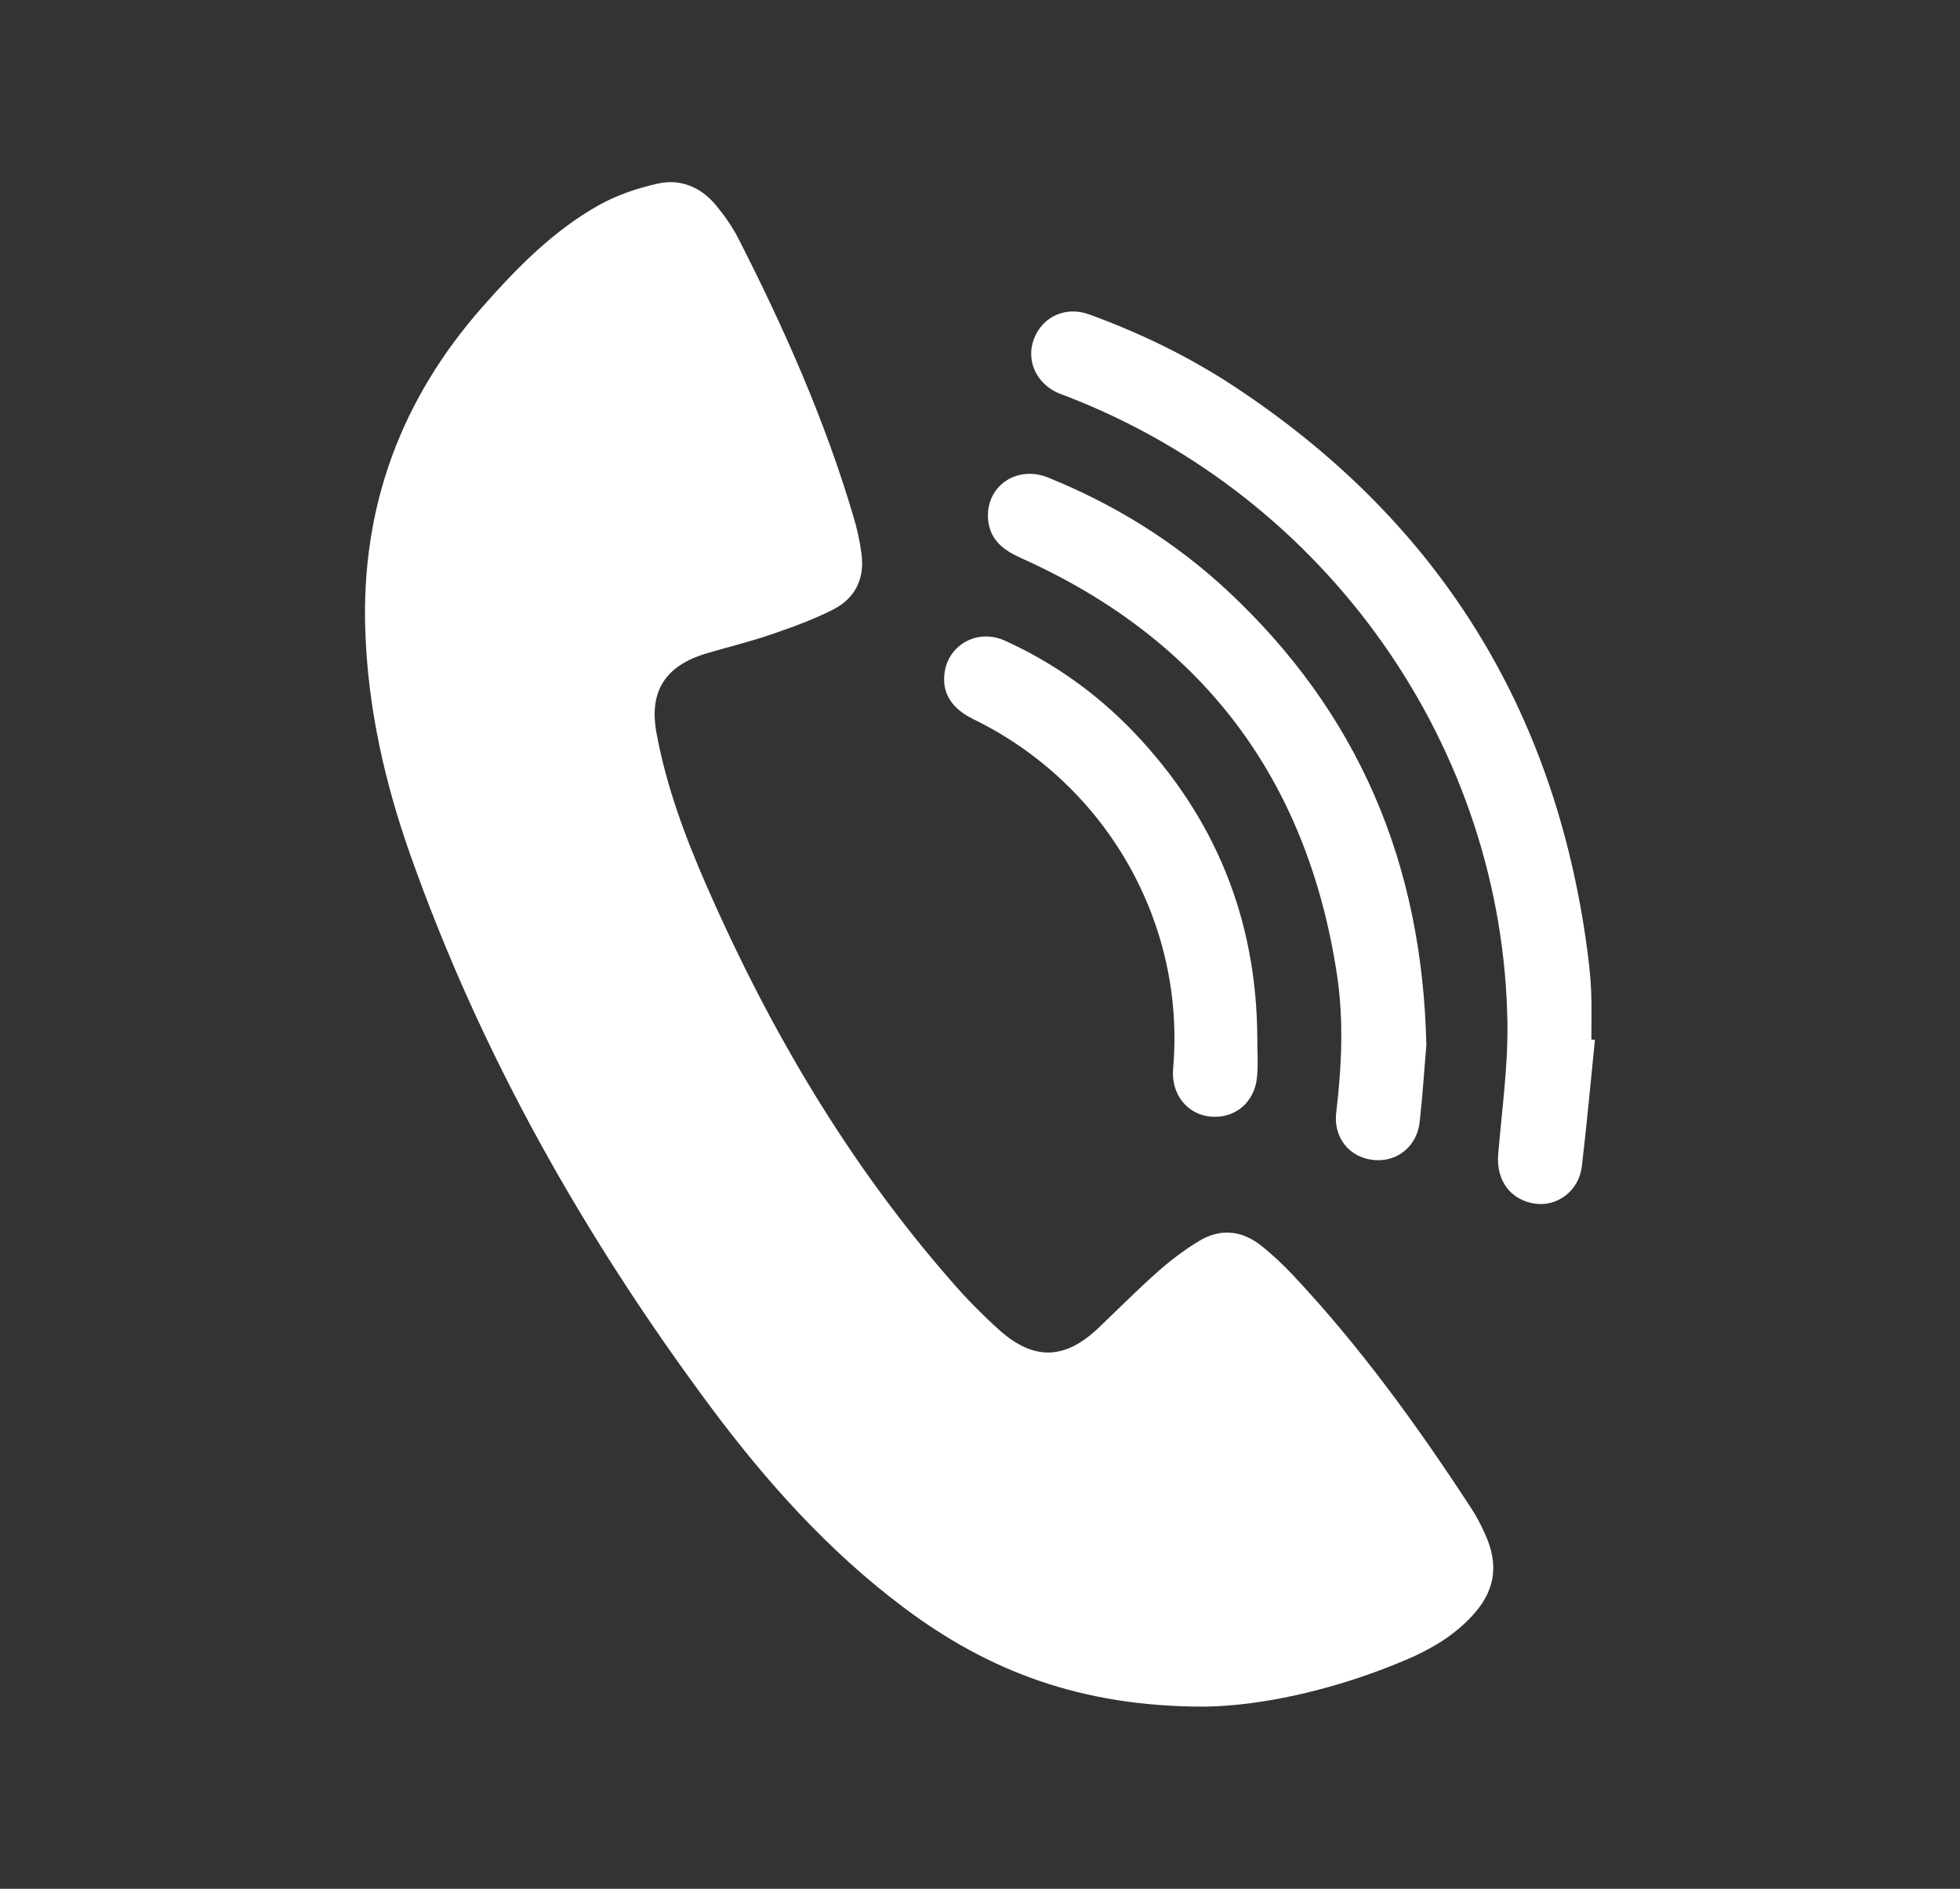
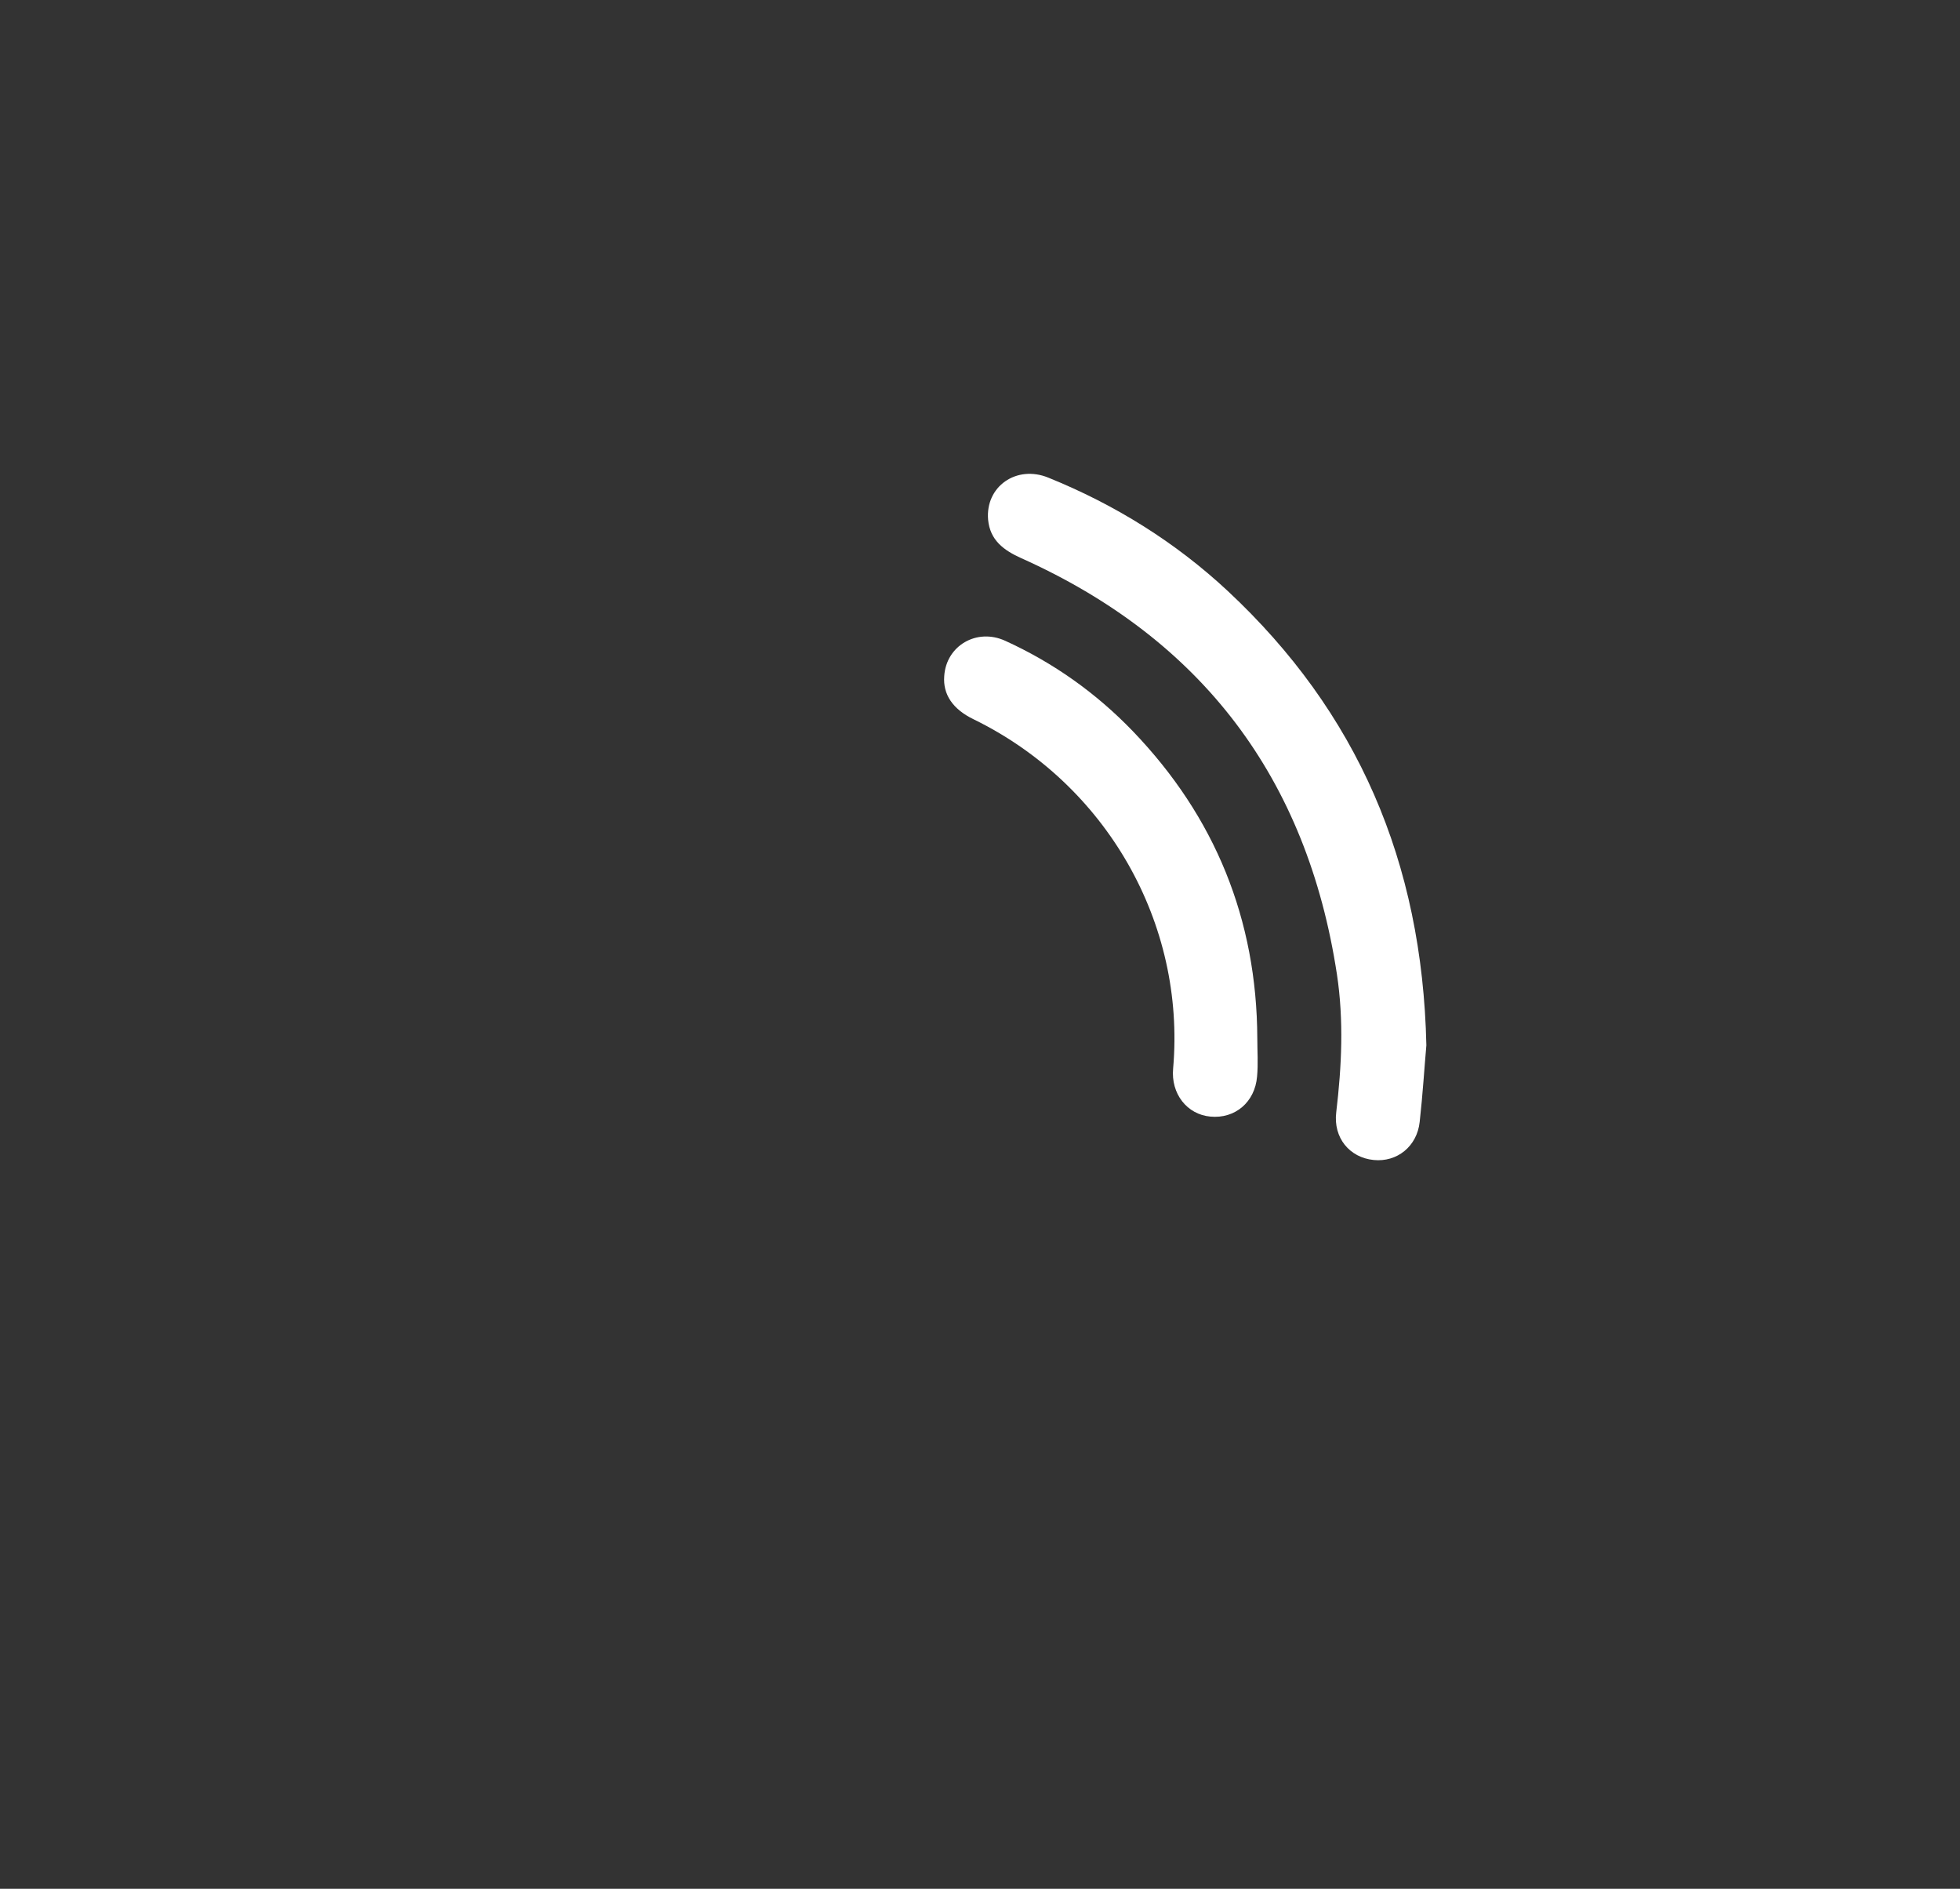
<svg xmlns="http://www.w3.org/2000/svg" version="1.1" id="Layer_1" x="0px" y="0px" viewBox="0 0 822 792" style="enable-background:new 0 0 822 792;" xml:space="preserve">
  <rect x="0" y="0" width="822" height="792" fill="#333333" stroke="none" />
  <style type="text/css">
	.st0{fill:#FFFFFF;}
</style>
  <g>
-     <path class="st0" d="M505.7,715.6c-52.4,0.2-91.4-15.1-126.5-41.4c-31.8-23.8-58-53.1-81.5-84.7C244.9,518.4,201.6,442,172,358.2   c-10.7-30.3-17.7-61.4-18.8-93.7c-1.8-52,15-97.2,49.3-136c14.4-16.3,29.6-31.8,48.7-42.5c7.5-4.2,16.1-7.1,24.6-9   c9.6-2.2,18.2,1.5,24.5,9.1c3.5,4.2,6.7,8.8,9.2,13.6c19.2,37.6,36.3,76,48.3,116.5c1.6,5.2,2.8,10.6,3.5,16.1   c1.4,10.4-2.7,18.6-11.9,23.3c-8.3,4.2-17.1,7.4-25.9,10.4c-9,3.1-18.2,5.3-27.3,8c-17,5.1-24.1,15.7-20.9,33.2   c4.1,22.4,12,43.6,21.1,64.4c26.3,60,59.2,116,102.4,165.4c6.3,7.3,13.1,14.2,20.3,20.7c14.5,12.9,27.4,12.5,41.5-0.8   c8.3-7.9,16.4-16.1,25-23.7c5.3-4.7,11.1-9.1,17.2-12.8c8.9-5.4,17.9-4.6,26.1,1.9c4.7,3.7,9.1,7.9,13.2,12.2   c28.3,30.1,52.4,63.4,74.9,97.9c2.3,3.5,4.2,7.2,5.9,11c6,13.3,4,24.3-6.1,34.8c-7.7,8.1-17.2,13.6-27.4,17.9   C560.2,708.5,529.6,715.2,505.7,715.6z" />
-     <path class="st0" d="M668.9,436c-1.8,17.7-3.4,35.4-5.5,53.1c-1.2,10.2-10.3,17-19.7,15.6c-10.2-1.5-16.2-9.7-15.4-20.4   c1.5-18.2,4.1-36.5,3.9-54.7c-1.4-115.9-75.3-221-184.5-263.3c-1.2-0.5-2.5-0.9-3.7-1.4c-9.4-4-13.9-13.9-10.3-23   c3.6-9.2,13.3-13.6,23-10.1c21.4,7.8,41.7,17.6,60.7,30.1c85.5,56.2,134.8,135.2,148.3,236.6c0.7,5.6,1.4,11.3,1.6,16.9   c0.3,6.8,0.1,13.7,0.1,20.5C667.8,435.9,668.4,436,668.9,436z" />
    <path class="st0" d="M598.2,438.3c-0.8,8.9-1.5,20.5-2.8,32.1c-1.1,10.3-9.5,17-19.3,16c-10.1-1-17-9.3-15.7-20   c2.3-19.3,3.2-38.6,0.3-57.8C548.2,326.4,504.1,268,428.2,234c-7.3-3.3-13-7.5-13.8-16.1c-1.2-13.9,11.9-23.1,25.3-17.6   c27.9,11.3,53.2,27,75.2,47.5C569.2,298.5,596.5,361.3,598.2,438.3z" />
    <path class="st0" d="M527.3,435.4c0,5.3,0.4,10.7-0.1,16c-0.9,10.8-9.3,17.8-19.6,16.8c-9.8-0.9-16.6-9.6-15.6-20.2   c5.3-60.9-28-119.2-83.7-146.4c-8.7-4.2-12.9-10.4-12.3-18.1c0.8-12.7,13.6-20.3,25.6-14.8c20.2,9.2,38.1,21.9,53.5,37.9   C509.6,342.5,527.1,385.5,527.3,435.4z" />
  </g>
</svg>